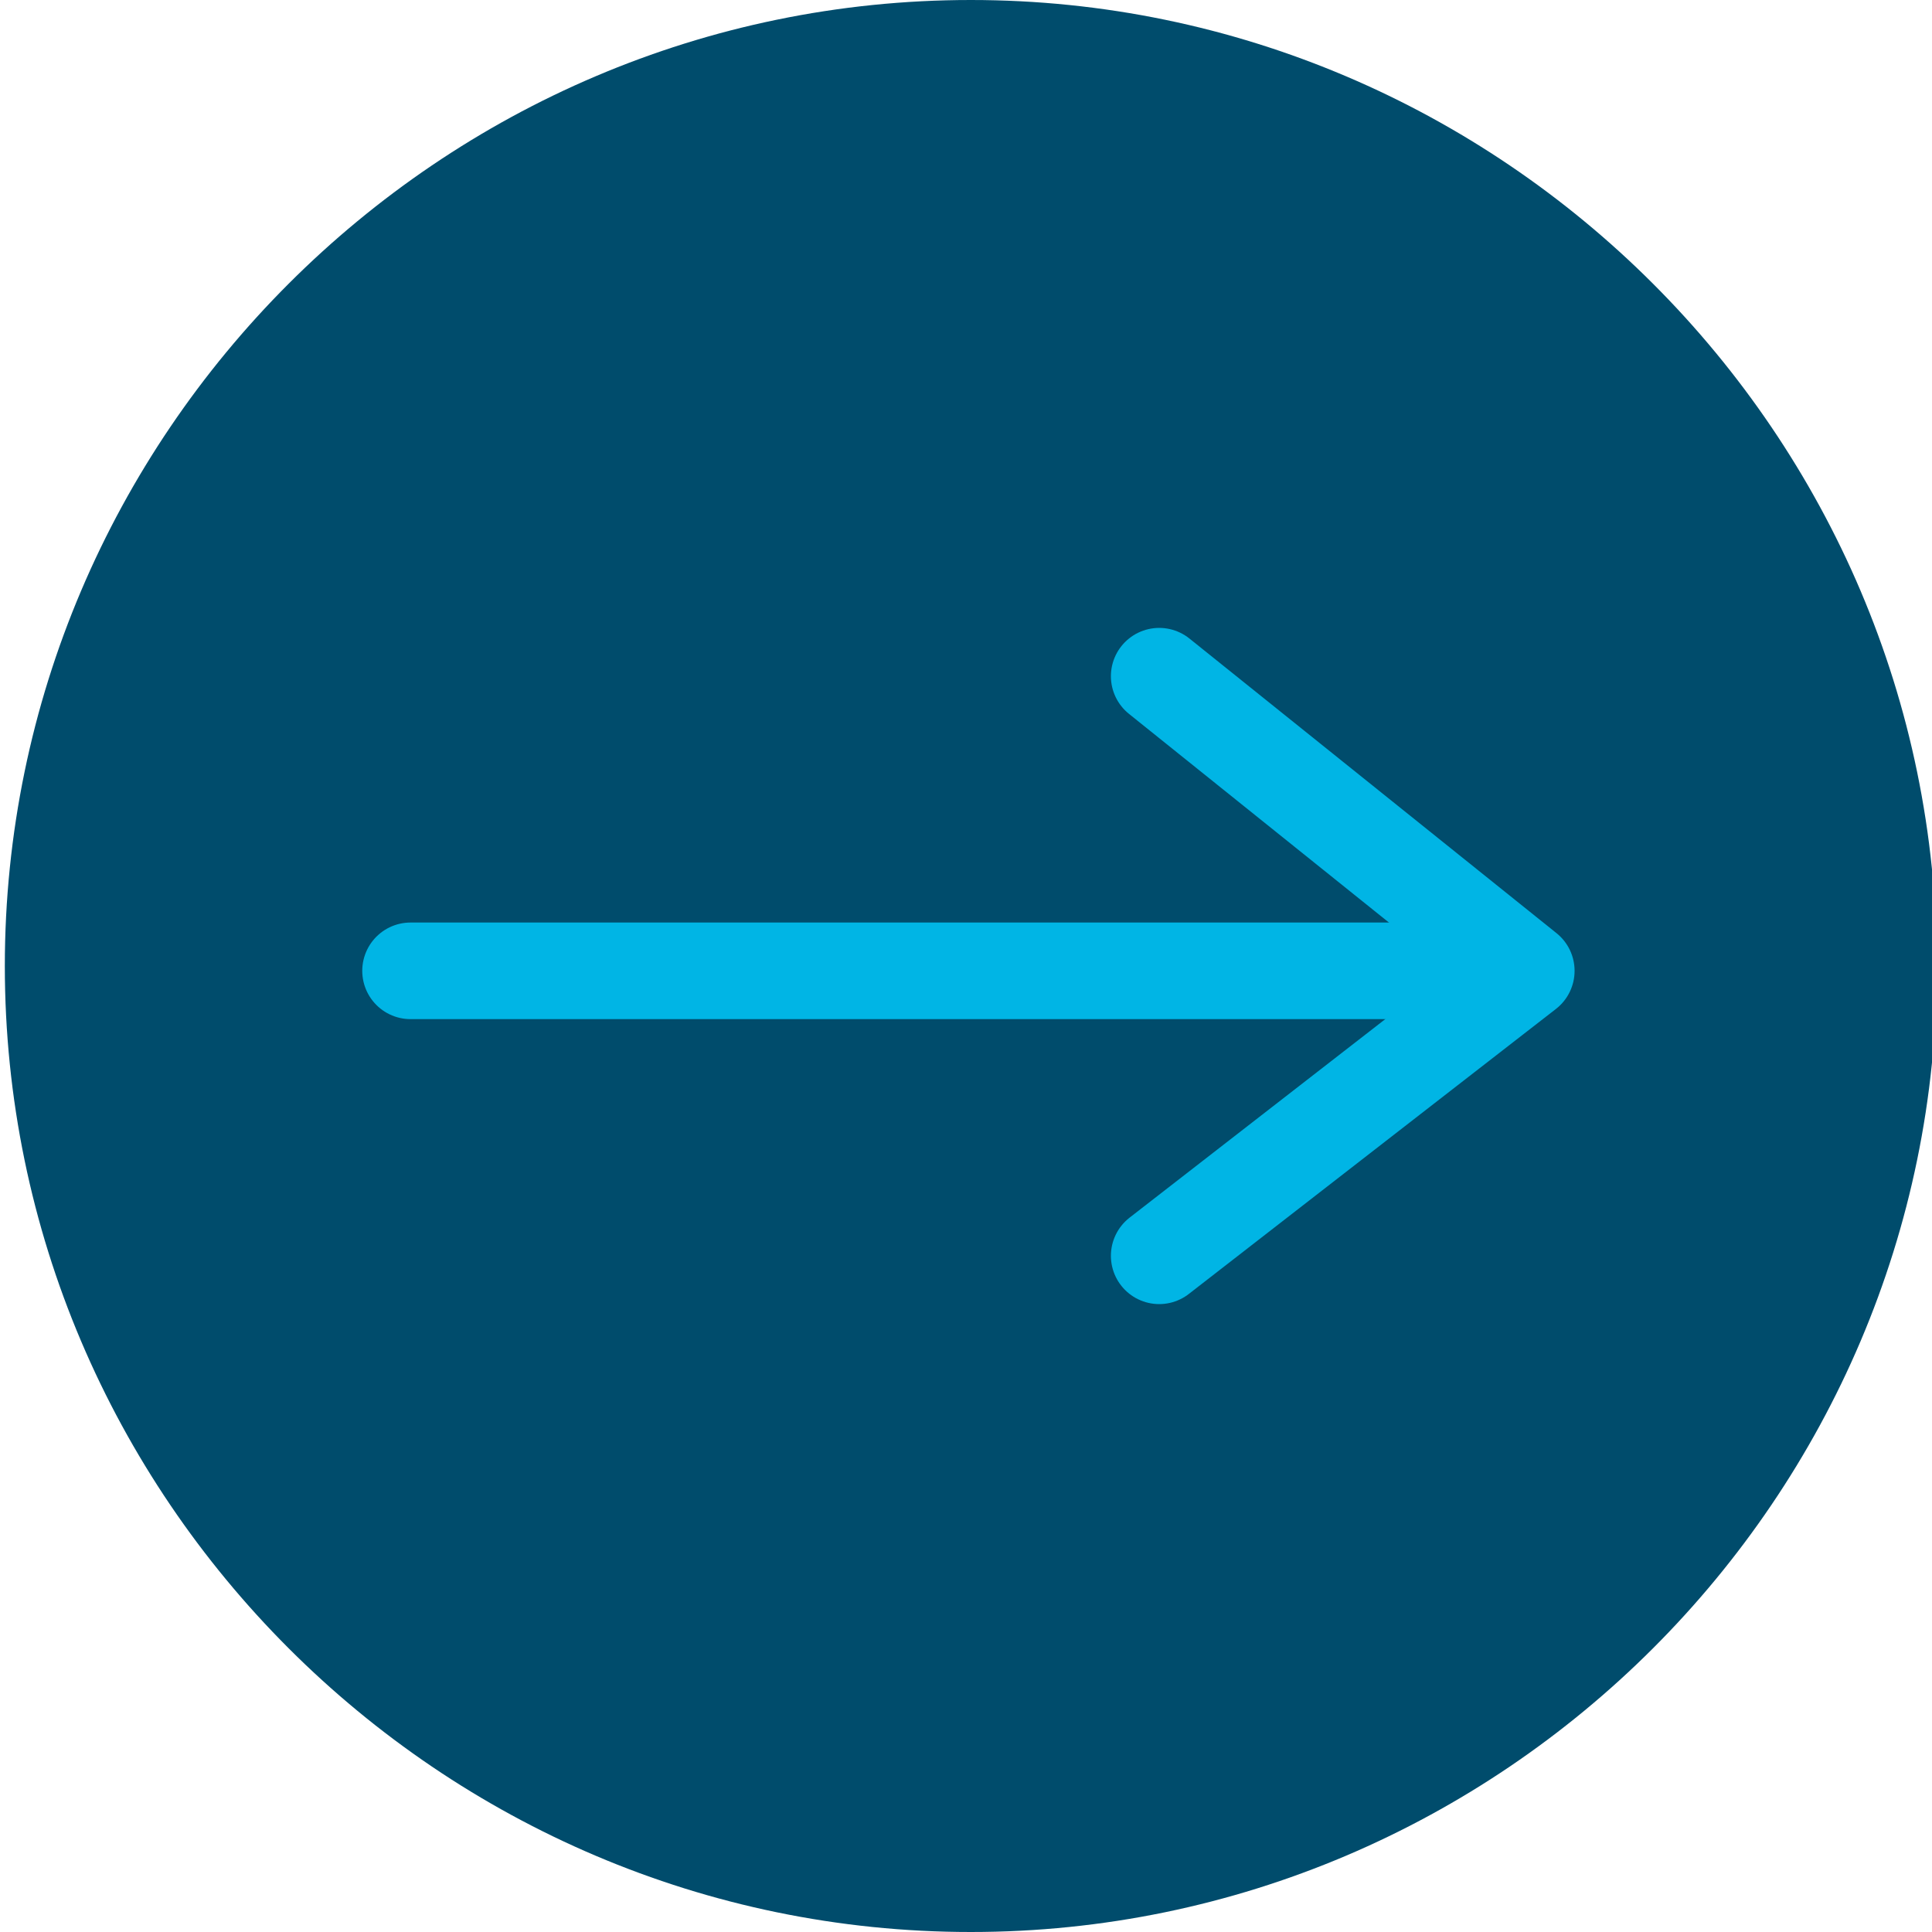
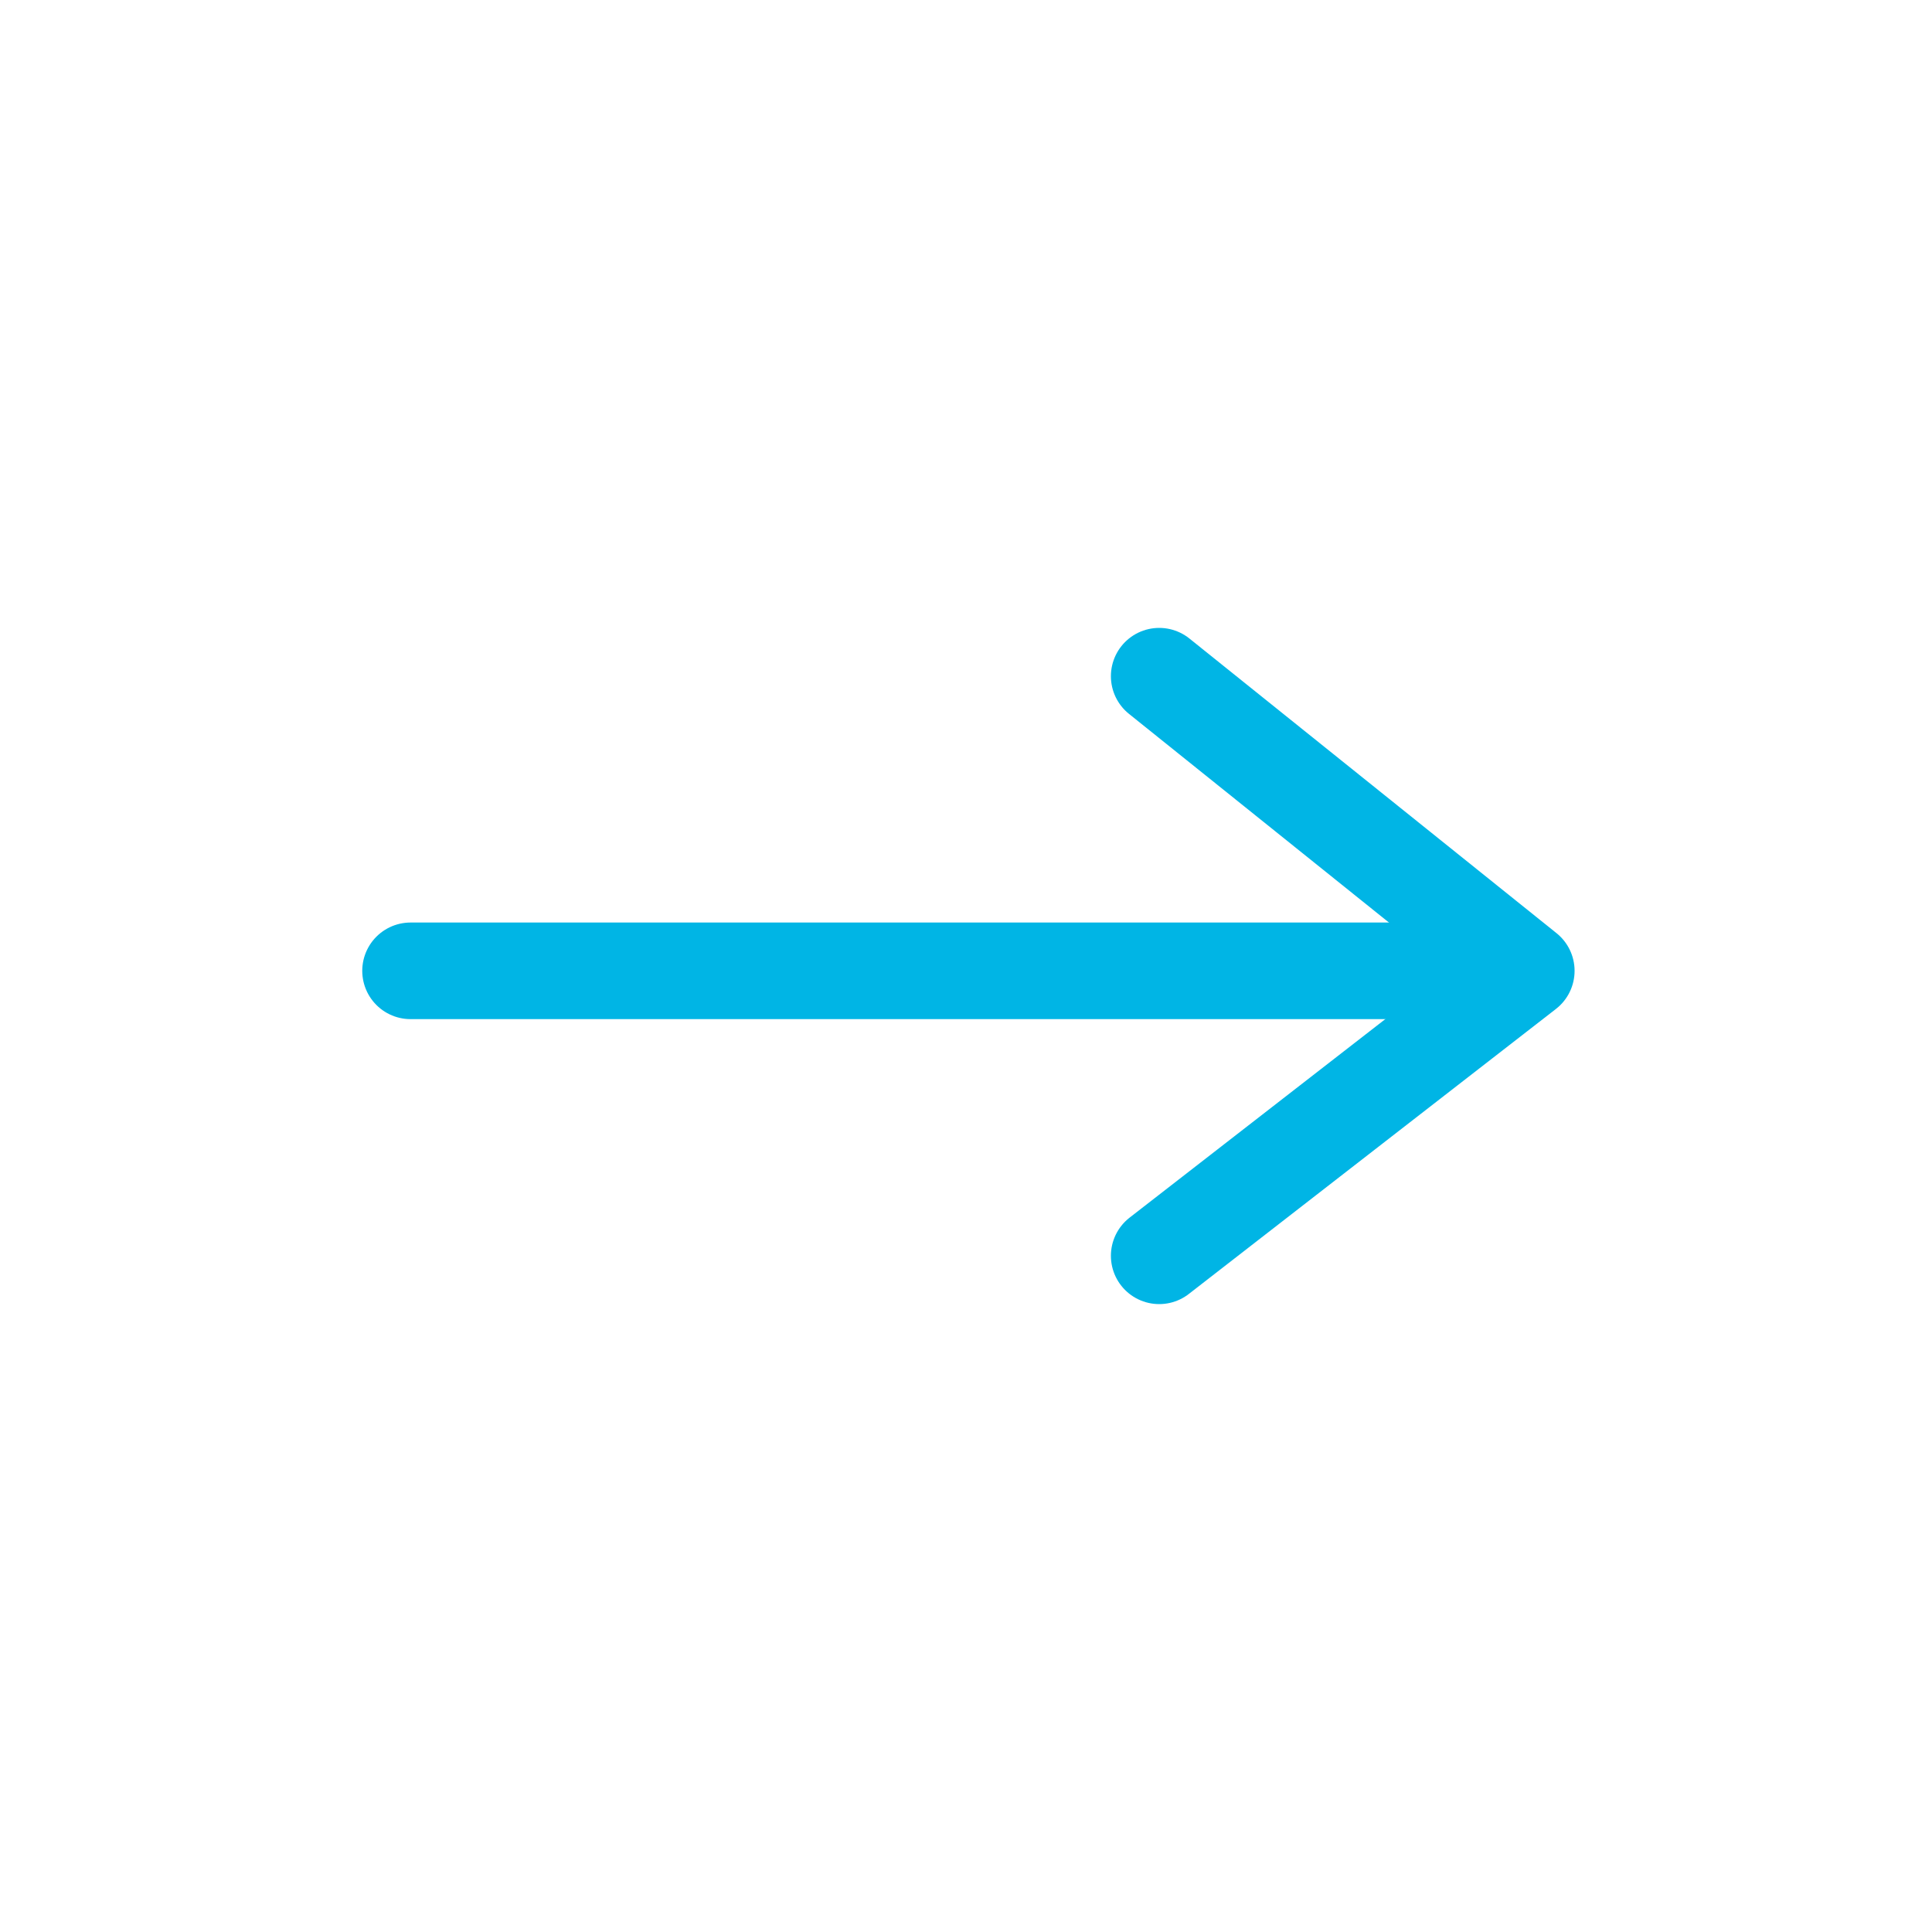
<svg xmlns="http://www.w3.org/2000/svg" xmlns:xlink="http://www.w3.org/1999/xlink" version="1.1" id="Ebene_1" x="0px" y="0px" viewBox="0 0 40 40" style="enable-background:new 0 0 40 40;" xml:space="preserve">
  <style type="text/css">
	.st0{clip-path:url(#SVGID_2_);fill:#004C6C;}
	.st1{fill:none;stroke:#00B5E5;stroke-width:2;stroke-linecap:round;}
	.st2{fill:none;stroke:#00B5E5;stroke-width:2;stroke-linecap:round;stroke-linejoin:round;}
</style>
  <g>
    <defs>
      <rect id="SVGID_1_" x="0" y="0" width="40" height="40" />
    </defs>
    <clipPath id="SVGID_2_">
      <use xlink:href="#SVGID_1_" style="overflow:visible;" />
    </clipPath>
-     <path class="st0" d="M20.1,40c11,0,20-9,20-20s-9-20-20-20s-20,9-20,20S9.1,40,20.1,40" />
  </g>
  <g>
    <line class="st1" x1="30.5" y1="20.1" x2="8.5" y2="20.1" />
    <polyline class="st2" points="24,14 31.6,20.1 24,26  " />
  </g>
</svg>